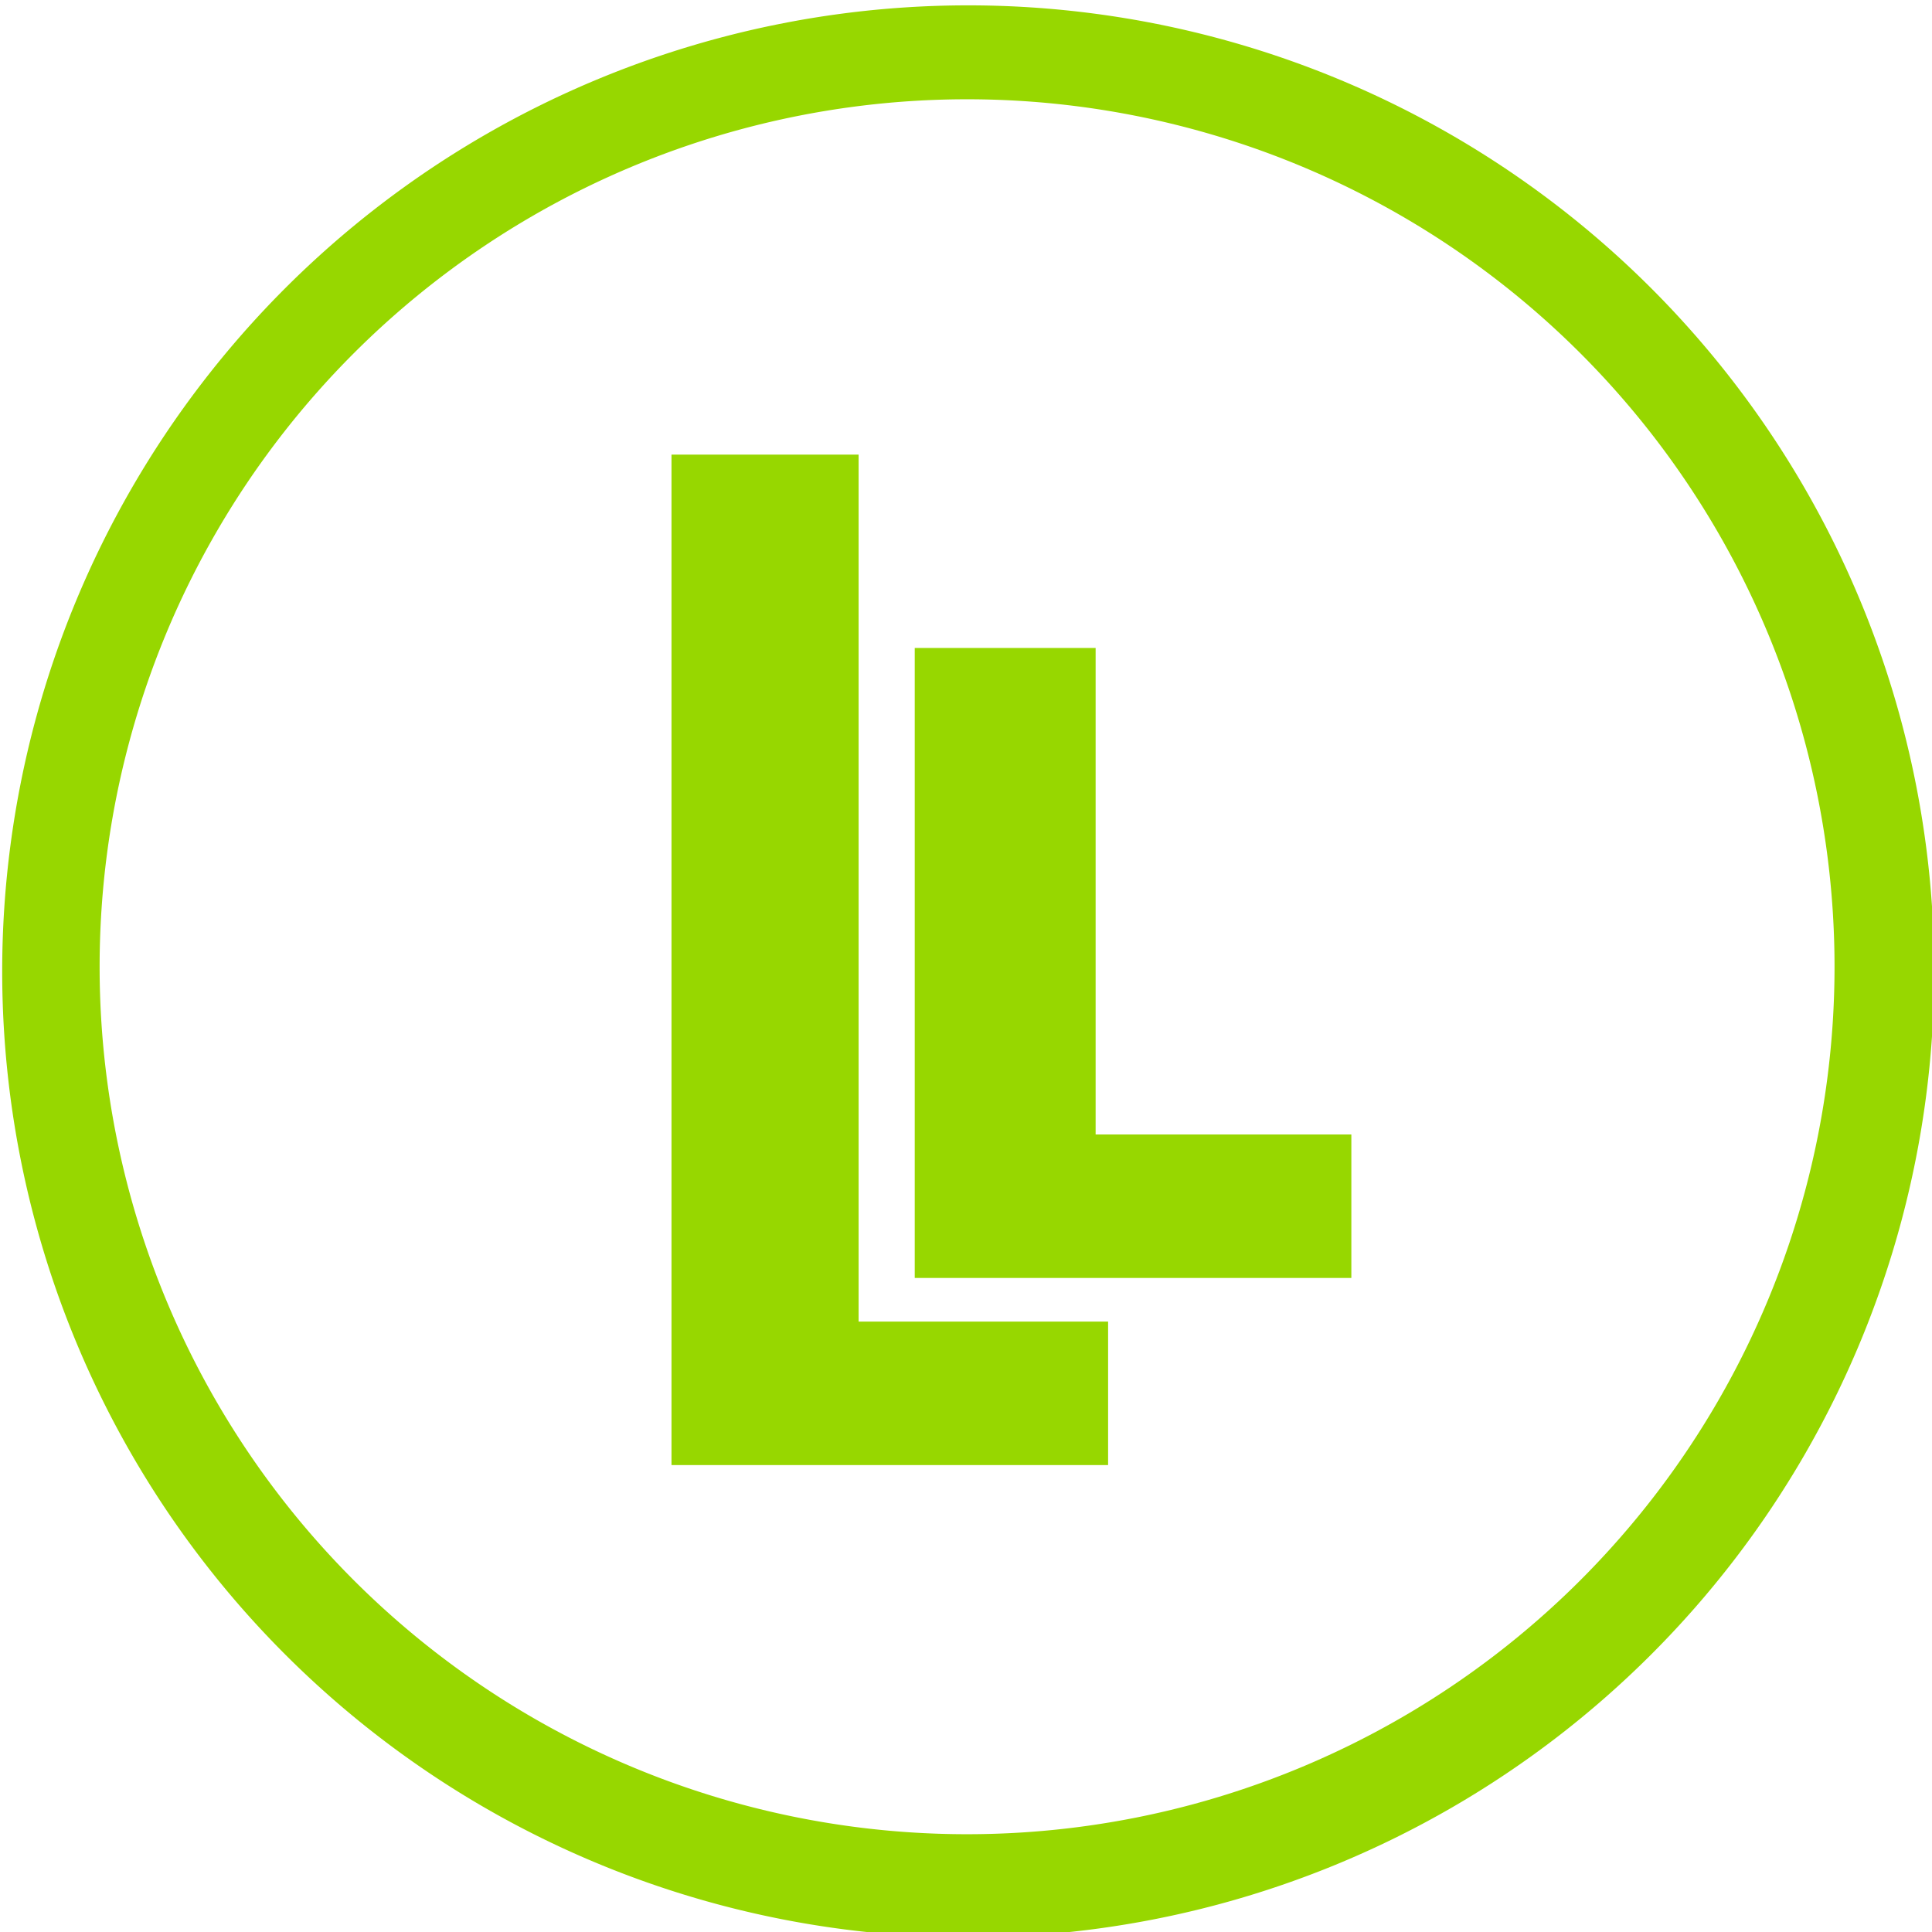
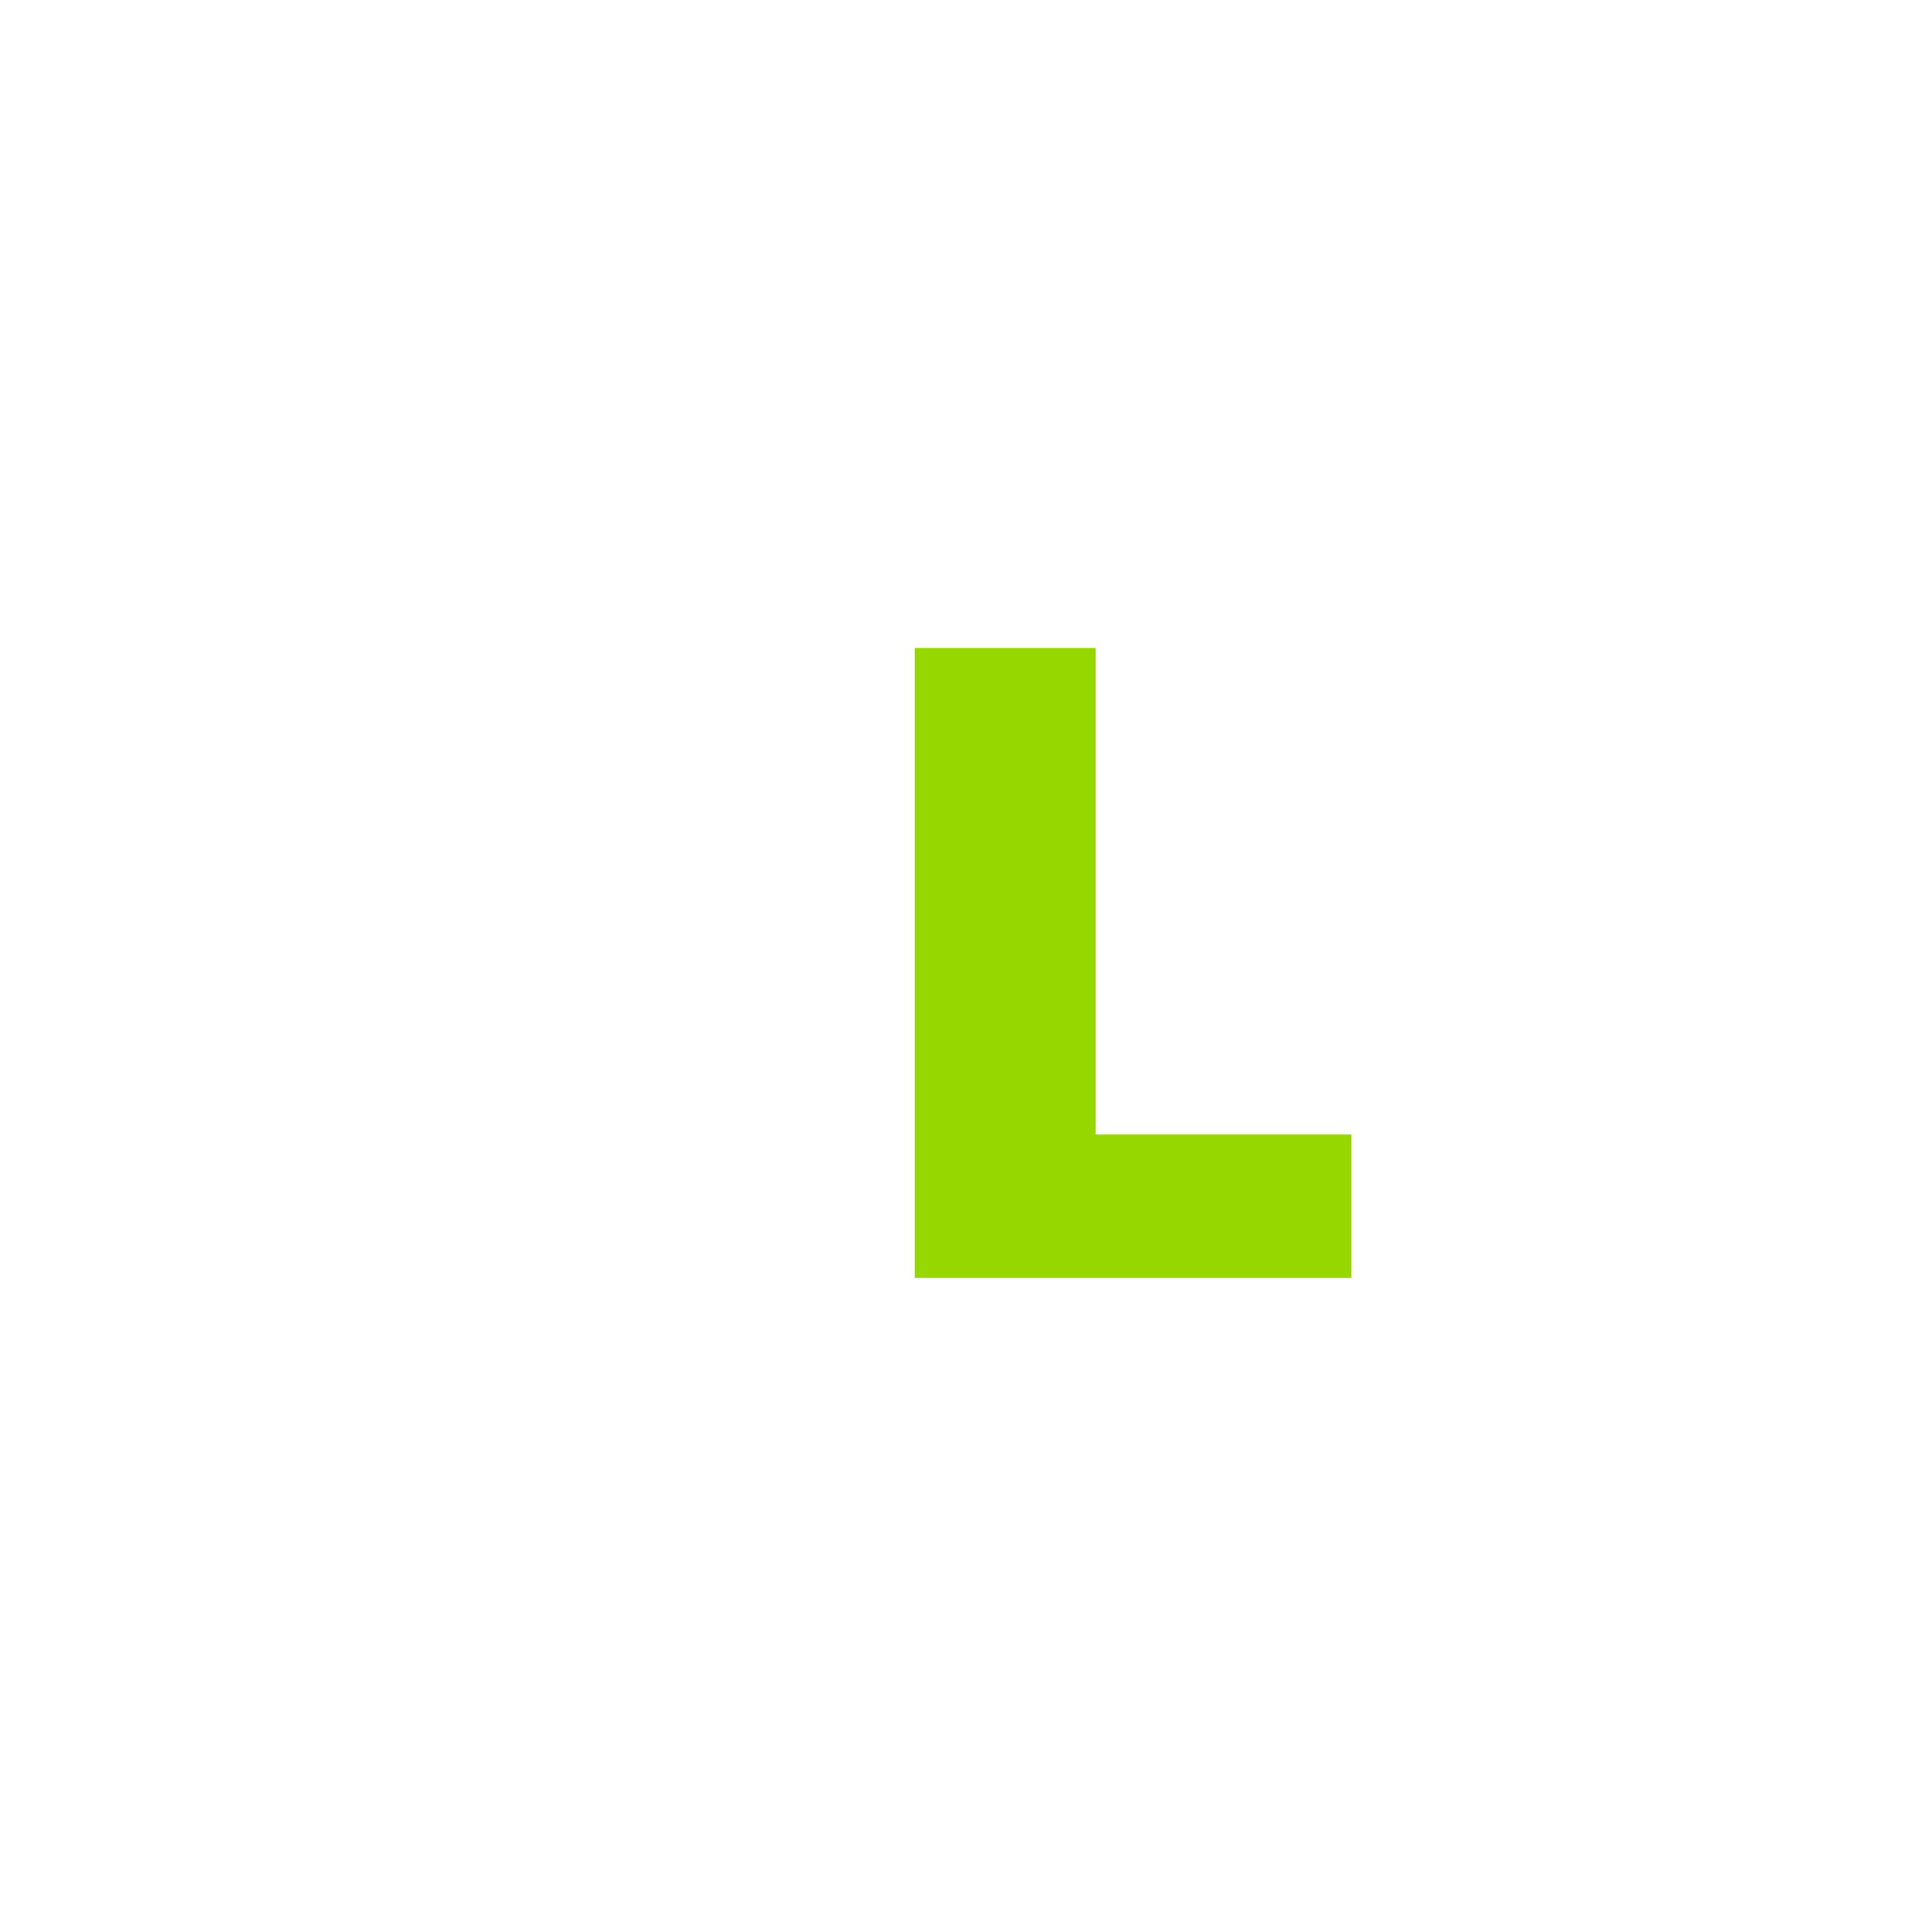
<svg xmlns="http://www.w3.org/2000/svg" id="svg943" viewBox="0 0 96 96" version="1.1" height="96" width="96">
  <defs id="defs947" />
  <flowRoot id="flowRoot933" xml:space="preserve" style="line-height:1.25" word-spacing="0px" letter-spacing="0px" font-size="40px" font-family="sans-serif" fill="#000000" transform="translate(.046 -1.628)">
    <flowRegion id="flowRegion929">
-       <rect id="rect927" height="44.746" width="74.847" y="46.373" x="-83.797" />
-     </flowRegion>
+       </flowRegion>
    <flowPara id="flowPara931">1111</flowPara>
  </flowRoot>
  <g style="fill:#97d700;fill-opacity:1" id="g941">
-     <path style="fill:#97d700;fill-opacity:1" id="path935" d="m48.109 0.266a48 48 0 0 0-48 48 48 48 0 0 0 48 48 48 48 0 0 0 48-48 48 48 0 0 0-48-48zm-0.055 4.667a43.104 43.104 0 0 1 43.103 43.104 43.104 43.104 0 0 1-43.103 43.104 43.104 43.104 0 0 1-43.104-43.104 43.104 43.104 0 0 1 43.104-43.104z" />
-     <path style="fill:#97d700;fill-opacity:1" id="path937" d="m33.366 22.59v50.208h21.695v-7.13h-12.397v-43.079z" />
    <path style="fill:#97d700;fill-opacity:1" id="path939" d="m45.453 32.197v31.304h21.695v-7.13h-12.707v-24.174z" />
  </g>
</svg>